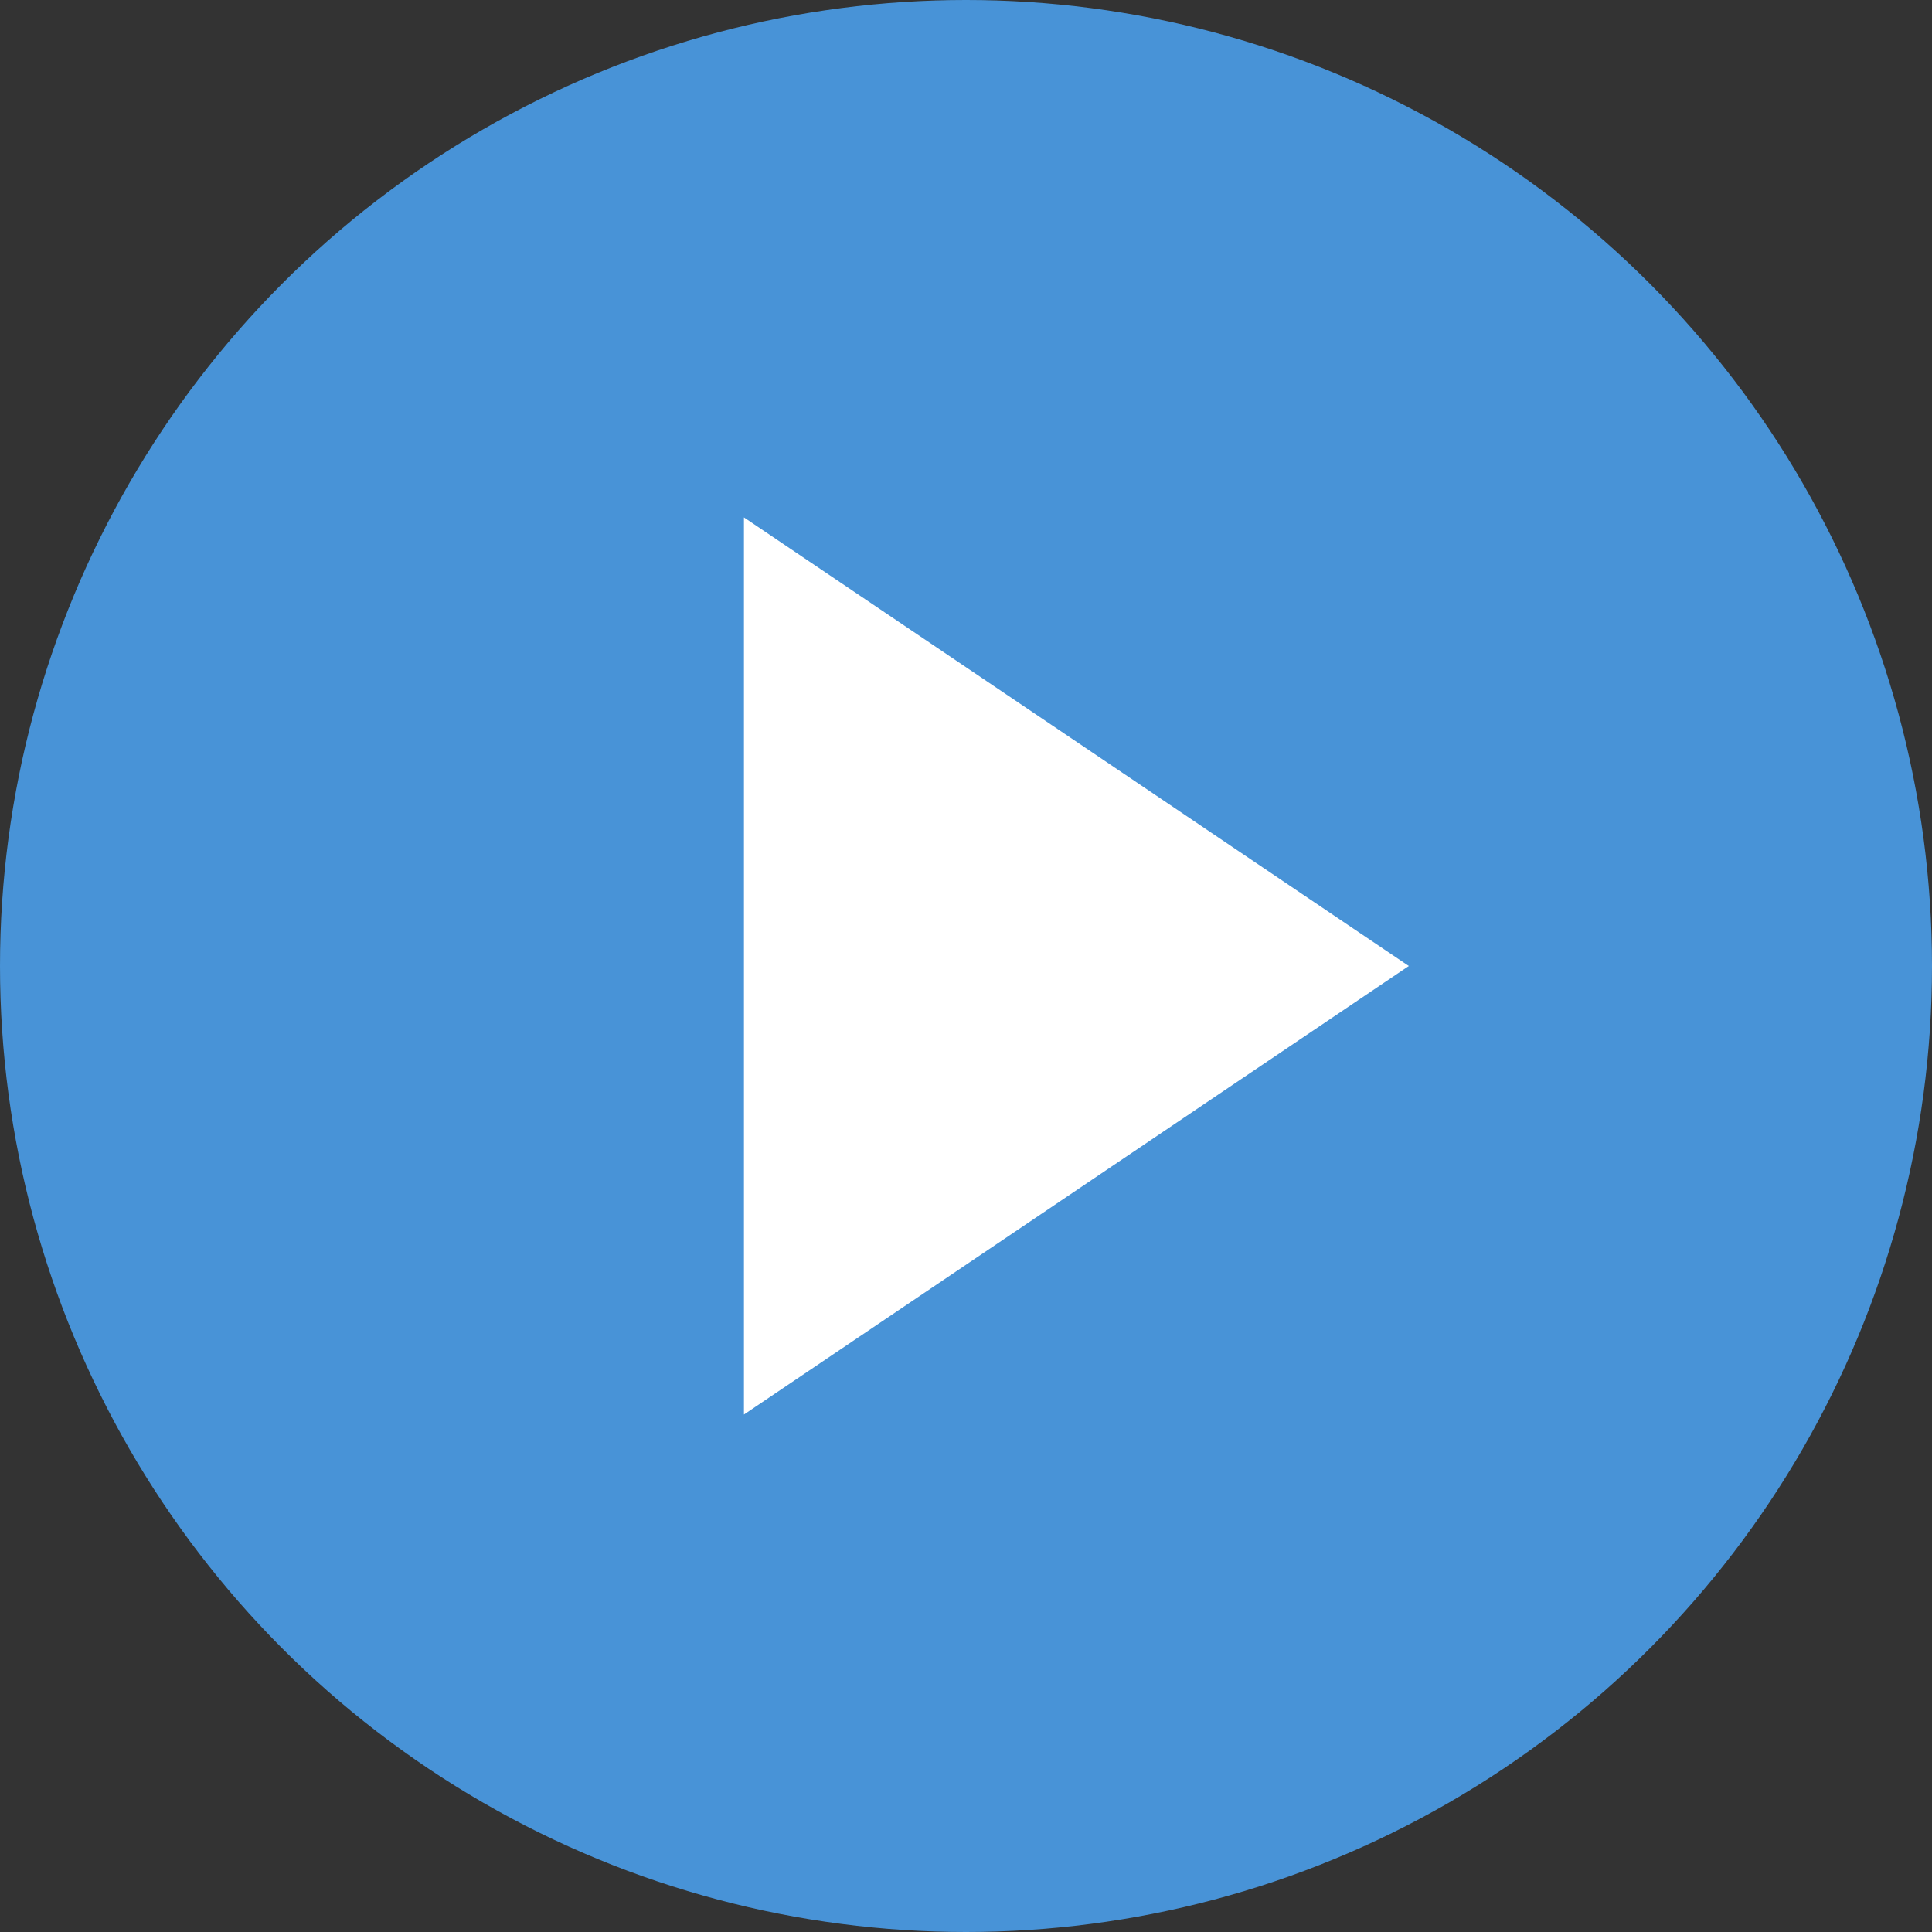
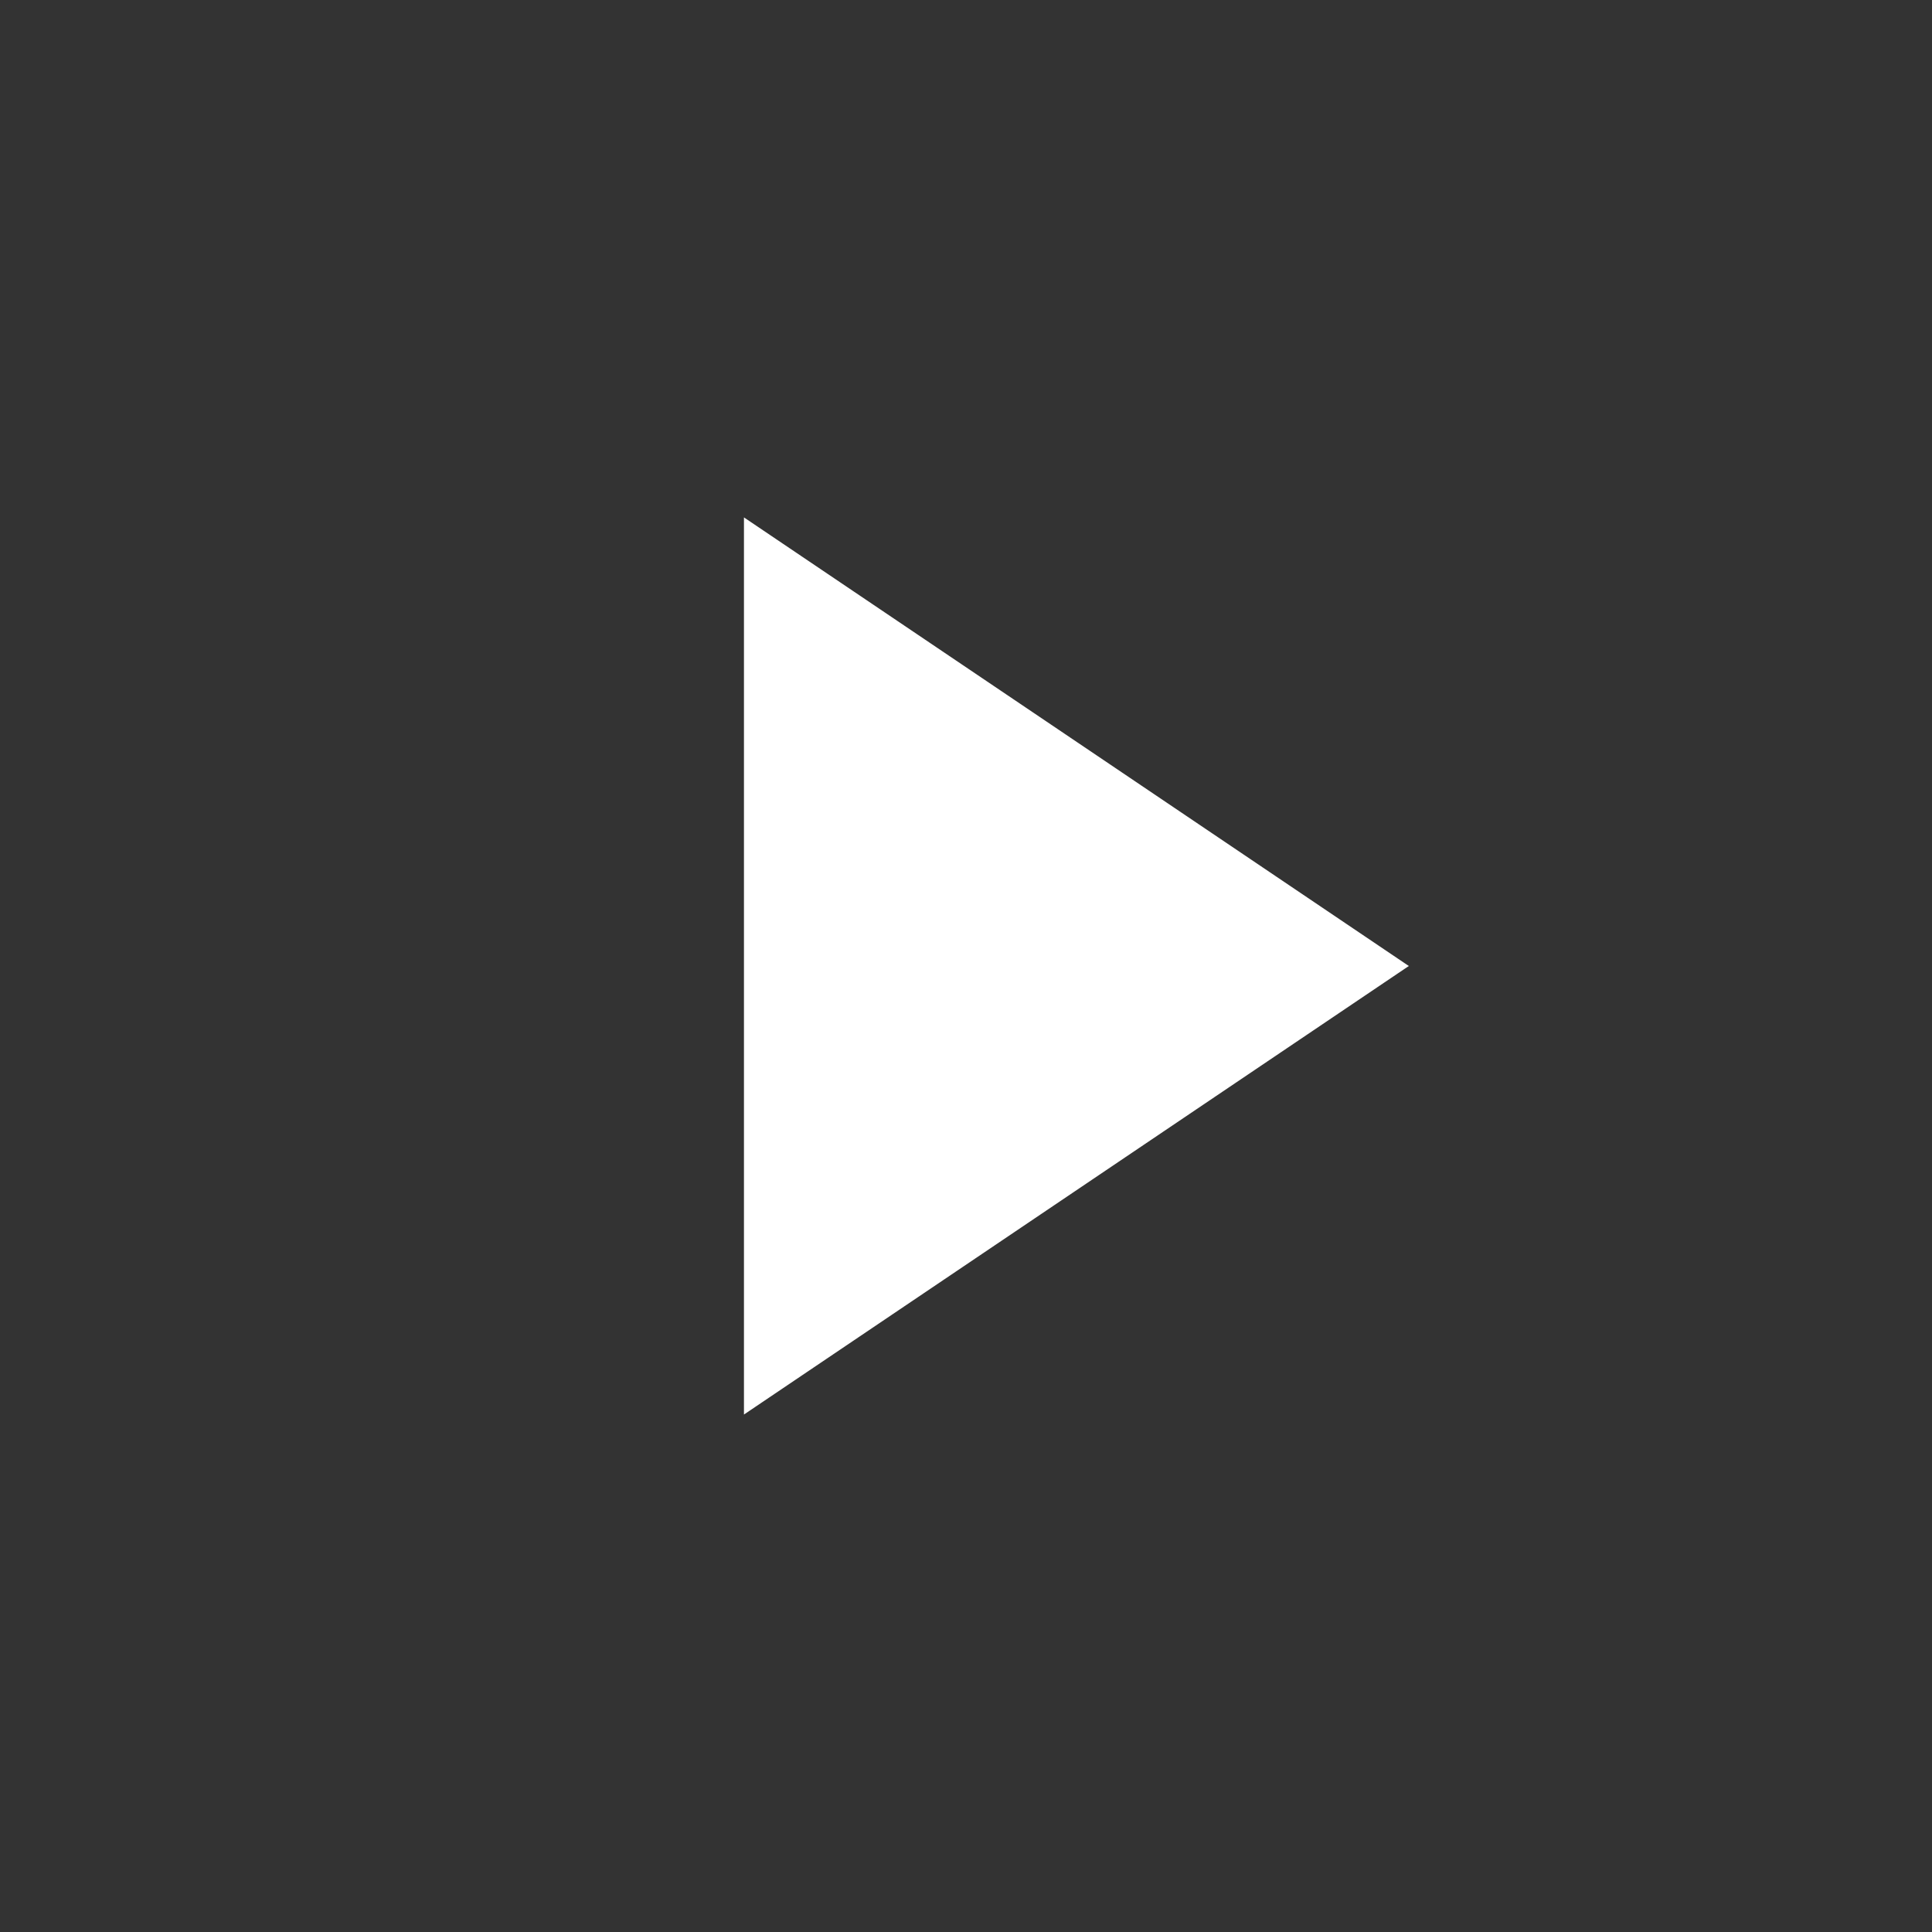
<svg xmlns="http://www.w3.org/2000/svg" id="ol" viewBox="0 0 304.62 304.62">
  <rect x="0" y="0" width="304.62" height="304.62" fill="#333333" stroke="none" />
  <defs>
    <style>.cls-1{fill:#fff;}.cls-1,.cls-2{stroke-width:0px;}.cls-2{fill:#4893d7;}</style>
  </defs>
-   <circle class="cls-2" cx="152.31" cy="152.31" r="152.31" />
  <polyline class="cls-1" points="117.3 81.58 222.13 152.31 117.3 223.03" />
</svg>